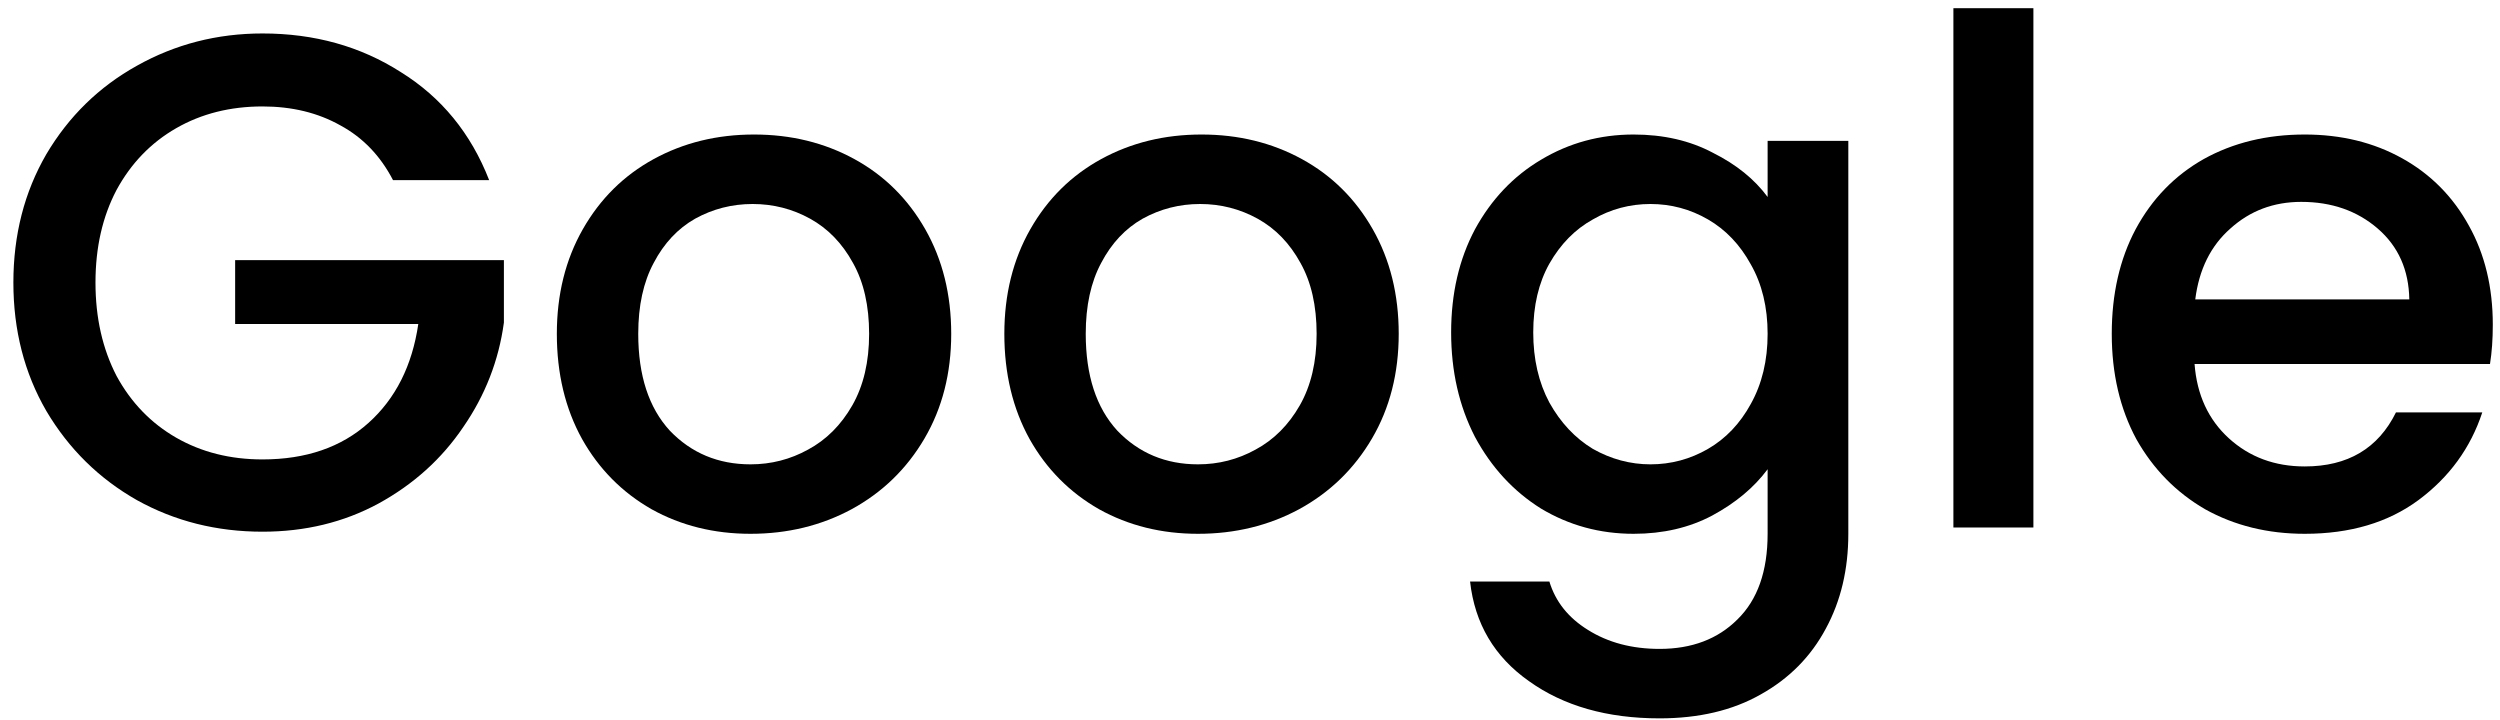
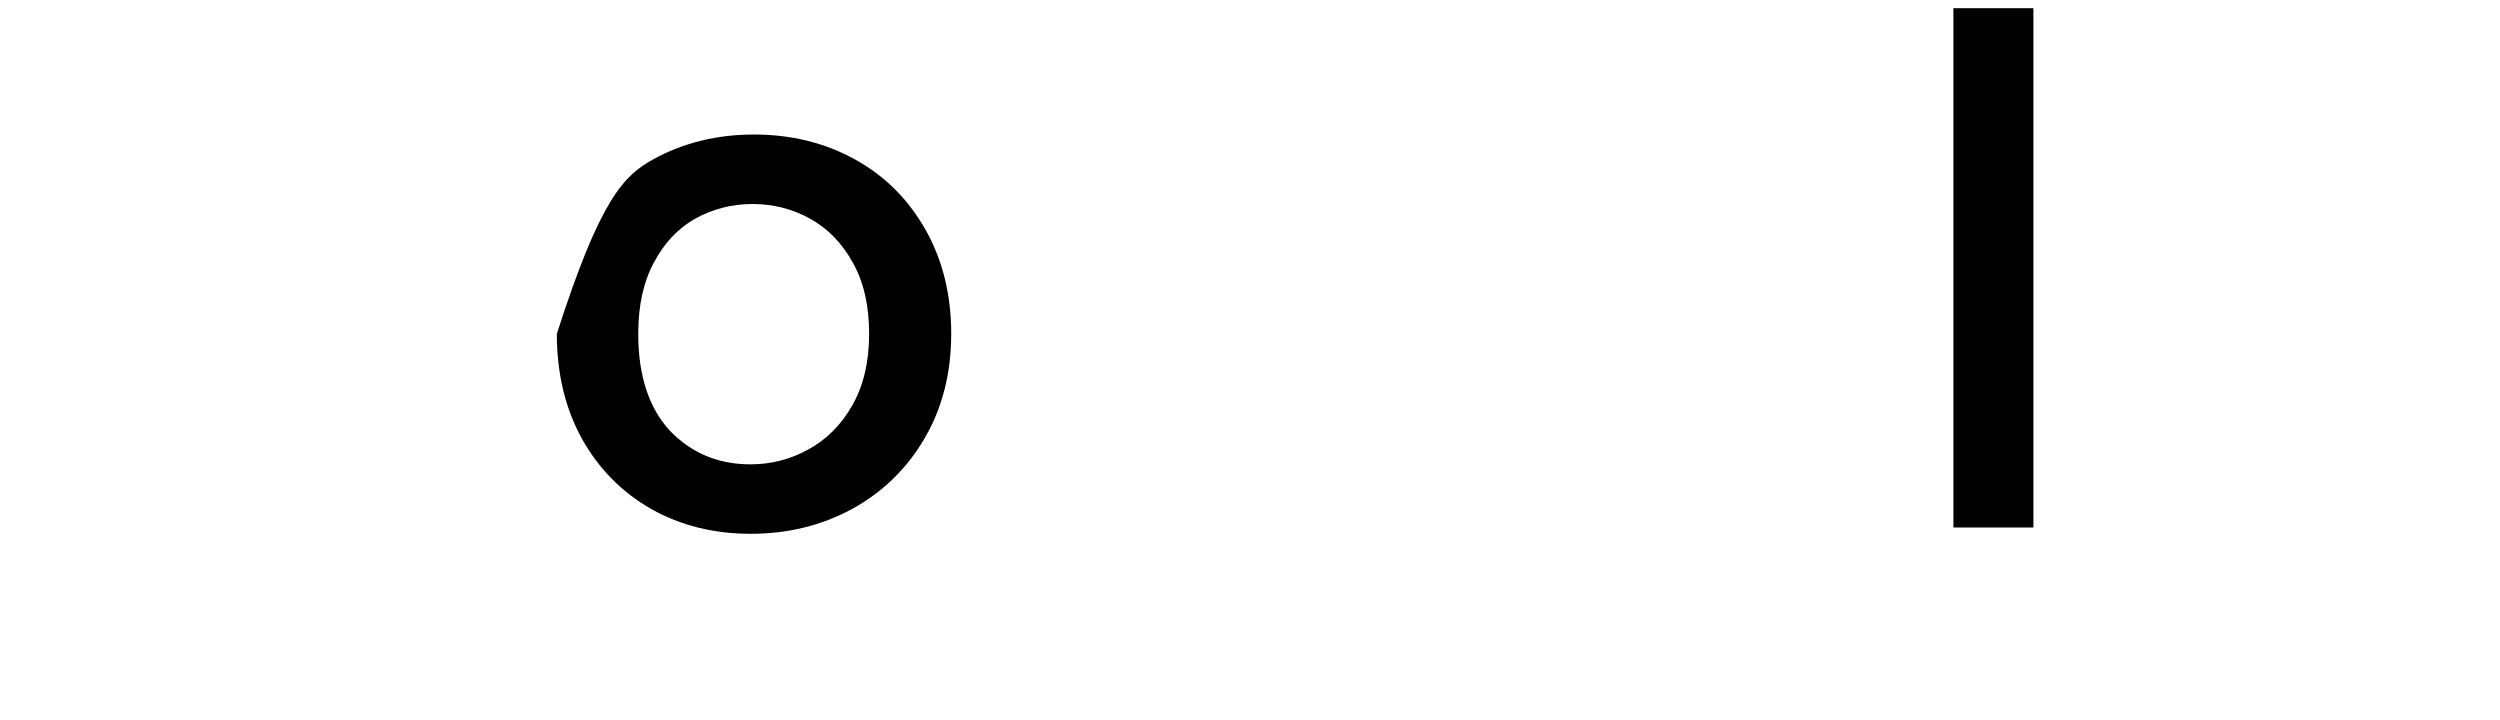
<svg xmlns="http://www.w3.org/2000/svg" width="125" height="36" viewBox="0 0 125 36" fill="none">
-   <path d="M19.651 9.007C19.02 7.79 18.143 6.878 17.02 6.27C15.897 5.638 14.599 5.322 13.125 5.322C11.511 5.322 10.073 5.685 8.809 6.41C7.546 7.135 6.552 8.164 5.827 9.498C5.125 10.831 4.774 12.375 4.774 14.129C4.774 15.884 5.125 17.439 5.827 18.796C6.552 20.129 7.546 21.158 8.809 21.884C10.073 22.609 11.511 22.971 13.125 22.971C15.301 22.971 17.067 22.363 18.423 21.147C19.78 19.93 20.61 18.281 20.915 16.199H11.757V13.006H25.195V16.129C24.938 18.024 24.259 19.767 23.16 21.357C22.084 22.948 20.669 24.223 18.915 25.182C17.184 26.117 15.254 26.585 13.125 26.585C10.833 26.585 8.739 26.059 6.845 25.006C4.95 23.93 3.441 22.445 2.318 20.55C1.219 18.655 0.669 16.515 0.669 14.129C0.669 11.743 1.219 9.603 2.318 7.708C3.441 5.814 4.95 4.34 6.845 3.287C8.763 2.211 10.856 1.673 13.125 1.673C15.722 1.673 18.026 2.317 20.037 3.603C22.072 4.866 23.546 6.667 24.458 9.007H19.651Z" fill="black" />
-   <path d="M37.526 26.69C35.702 26.69 34.053 26.281 32.579 25.462C31.105 24.62 29.947 23.451 29.105 21.954C28.263 20.433 27.842 18.679 27.842 16.691C27.842 14.726 28.275 12.983 29.14 11.463C30.006 9.942 31.187 8.773 32.684 7.954C34.181 7.135 35.854 6.726 37.702 6.726C39.55 6.726 41.222 7.135 42.719 7.954C44.216 8.773 45.397 9.942 46.263 11.463C47.128 12.983 47.561 14.726 47.561 16.691C47.561 18.655 47.117 20.398 46.228 21.919C45.339 23.439 44.123 24.62 42.579 25.462C41.058 26.281 39.374 26.69 37.526 26.69ZM37.526 23.217C38.555 23.217 39.514 22.971 40.403 22.48C41.316 21.989 42.052 21.252 42.614 20.27C43.175 19.287 43.456 18.094 43.456 16.691C43.456 15.287 43.187 14.106 42.649 13.147C42.111 12.164 41.397 11.428 40.508 10.936C39.62 10.445 38.661 10.2 37.631 10.2C36.602 10.2 35.643 10.445 34.754 10.936C33.889 11.428 33.199 12.164 32.684 13.147C32.169 14.106 31.912 15.287 31.912 16.691C31.912 18.772 32.438 20.386 33.491 21.533C34.567 22.655 35.912 23.217 37.526 23.217Z" fill="black" />
-   <path d="M59.901 26.69C58.077 26.69 56.427 26.281 54.954 25.462C53.48 24.62 52.322 23.451 51.48 21.954C50.638 20.433 50.217 18.679 50.217 16.691C50.217 14.726 50.65 12.983 51.515 11.463C52.381 9.942 53.562 8.773 55.059 7.954C56.556 7.135 58.228 6.726 60.077 6.726C61.924 6.726 63.597 7.135 65.094 7.954C66.591 8.773 67.772 9.942 68.638 11.463C69.503 12.983 69.936 14.726 69.936 16.691C69.936 18.655 69.492 20.398 68.603 21.919C67.714 23.439 66.497 24.62 64.954 25.462C63.433 26.281 61.749 26.69 59.901 26.69ZM59.901 23.217C60.93 23.217 61.889 22.971 62.778 22.48C63.69 21.989 64.427 21.252 64.989 20.27C65.55 19.287 65.831 18.094 65.831 16.691C65.831 15.287 65.562 14.106 65.024 13.147C64.486 12.164 63.772 11.428 62.883 10.936C61.995 10.445 61.035 10.2 60.006 10.2C58.977 10.2 58.018 10.445 57.129 10.936C56.264 11.428 55.574 12.164 55.059 13.147C54.544 14.106 54.287 15.287 54.287 16.691C54.287 18.772 54.813 20.386 55.866 21.533C56.942 22.655 58.287 23.217 59.901 23.217Z" fill="black" />
-   <path d="M81.68 6.726C83.177 6.726 84.498 7.03 85.644 7.638C86.814 8.223 87.726 8.96 88.381 9.849V7.042H92.416V26.69C92.416 28.468 92.042 30.047 91.293 31.427C90.545 32.831 89.457 33.93 88.03 34.725C86.627 35.521 84.943 35.918 82.978 35.918C80.358 35.918 78.182 35.298 76.451 34.059C74.721 32.842 73.738 31.182 73.504 29.076H77.469C77.773 30.082 78.416 30.889 79.399 31.497C80.405 32.129 81.598 32.445 82.978 32.445C84.592 32.445 85.89 31.953 86.872 30.971C87.878 29.989 88.381 28.562 88.381 26.69V23.462C87.703 24.375 86.779 25.147 85.609 25.778C84.463 26.386 83.153 26.69 81.68 26.69C79.995 26.69 78.451 26.269 77.048 25.427C75.668 24.562 74.569 23.369 73.75 21.848C72.954 20.305 72.557 18.562 72.557 16.62C72.557 14.679 72.954 12.96 73.75 11.463C74.569 9.966 75.668 8.808 77.048 7.989C78.451 7.147 79.995 6.726 81.68 6.726ZM88.381 16.691C88.381 15.357 88.1 14.199 87.539 13.217C87.001 12.235 86.288 11.486 85.399 10.971C84.51 10.457 83.551 10.2 82.522 10.2C81.492 10.2 80.533 10.457 79.644 10.971C78.755 11.463 78.03 12.199 77.469 13.182C76.931 14.141 76.662 15.287 76.662 16.62C76.662 17.954 76.931 19.123 77.469 20.129C78.03 21.135 78.755 21.907 79.644 22.445C80.557 22.959 81.516 23.217 82.522 23.217C83.551 23.217 84.51 22.959 85.399 22.445C86.288 21.93 87.001 21.182 87.539 20.199C88.1 19.194 88.381 18.024 88.381 16.691Z" fill="black" />
+   <path d="M37.526 26.69C35.702 26.69 34.053 26.281 32.579 25.462C31.105 24.62 29.947 23.451 29.105 21.954C28.263 20.433 27.842 18.679 27.842 16.691C30.006 9.942 31.187 8.773 32.684 7.954C34.181 7.135 35.854 6.726 37.702 6.726C39.55 6.726 41.222 7.135 42.719 7.954C44.216 8.773 45.397 9.942 46.263 11.463C47.128 12.983 47.561 14.726 47.561 16.691C47.561 18.655 47.117 20.398 46.228 21.919C45.339 23.439 44.123 24.62 42.579 25.462C41.058 26.281 39.374 26.69 37.526 26.69ZM37.526 23.217C38.555 23.217 39.514 22.971 40.403 22.48C41.316 21.989 42.052 21.252 42.614 20.27C43.175 19.287 43.456 18.094 43.456 16.691C43.456 15.287 43.187 14.106 42.649 13.147C42.111 12.164 41.397 11.428 40.508 10.936C39.62 10.445 38.661 10.2 37.631 10.2C36.602 10.2 35.643 10.445 34.754 10.936C33.889 11.428 33.199 12.164 32.684 13.147C32.169 14.106 31.912 15.287 31.912 16.691C31.912 18.772 32.438 20.386 33.491 21.533C34.567 22.655 35.912 23.217 37.526 23.217Z" fill="black" />
  <path d="M101.67 0.41V26.375H97.67V0.41H101.67Z" fill="black" />
-   <path d="M124.64 16.235C124.64 16.96 124.594 17.615 124.5 18.199H109.728C109.845 19.743 110.418 20.983 111.448 21.919C112.477 22.854 113.74 23.322 115.237 23.322C117.389 23.322 118.909 22.422 119.798 20.62H124.114C123.529 22.398 122.465 23.86 120.921 25.006C119.401 26.129 117.506 26.69 115.237 26.69C113.389 26.69 111.728 26.281 110.255 25.462C108.804 24.62 107.658 23.451 106.816 21.954C105.997 20.433 105.588 18.679 105.588 16.691C105.588 14.702 105.986 12.96 106.781 11.463C107.6 9.942 108.734 8.773 110.184 7.954C111.658 7.135 113.342 6.726 115.237 6.726C117.062 6.726 118.687 7.123 120.114 7.919C121.541 8.714 122.652 9.837 123.447 11.287C124.243 12.714 124.64 14.363 124.64 16.235ZM120.465 14.971C120.442 13.498 119.915 12.316 118.886 11.428C117.857 10.539 116.582 10.094 115.062 10.094C113.681 10.094 112.5 10.539 111.518 11.428C110.535 12.293 109.951 13.474 109.763 14.971H120.465Z" fill="black" />
</svg>